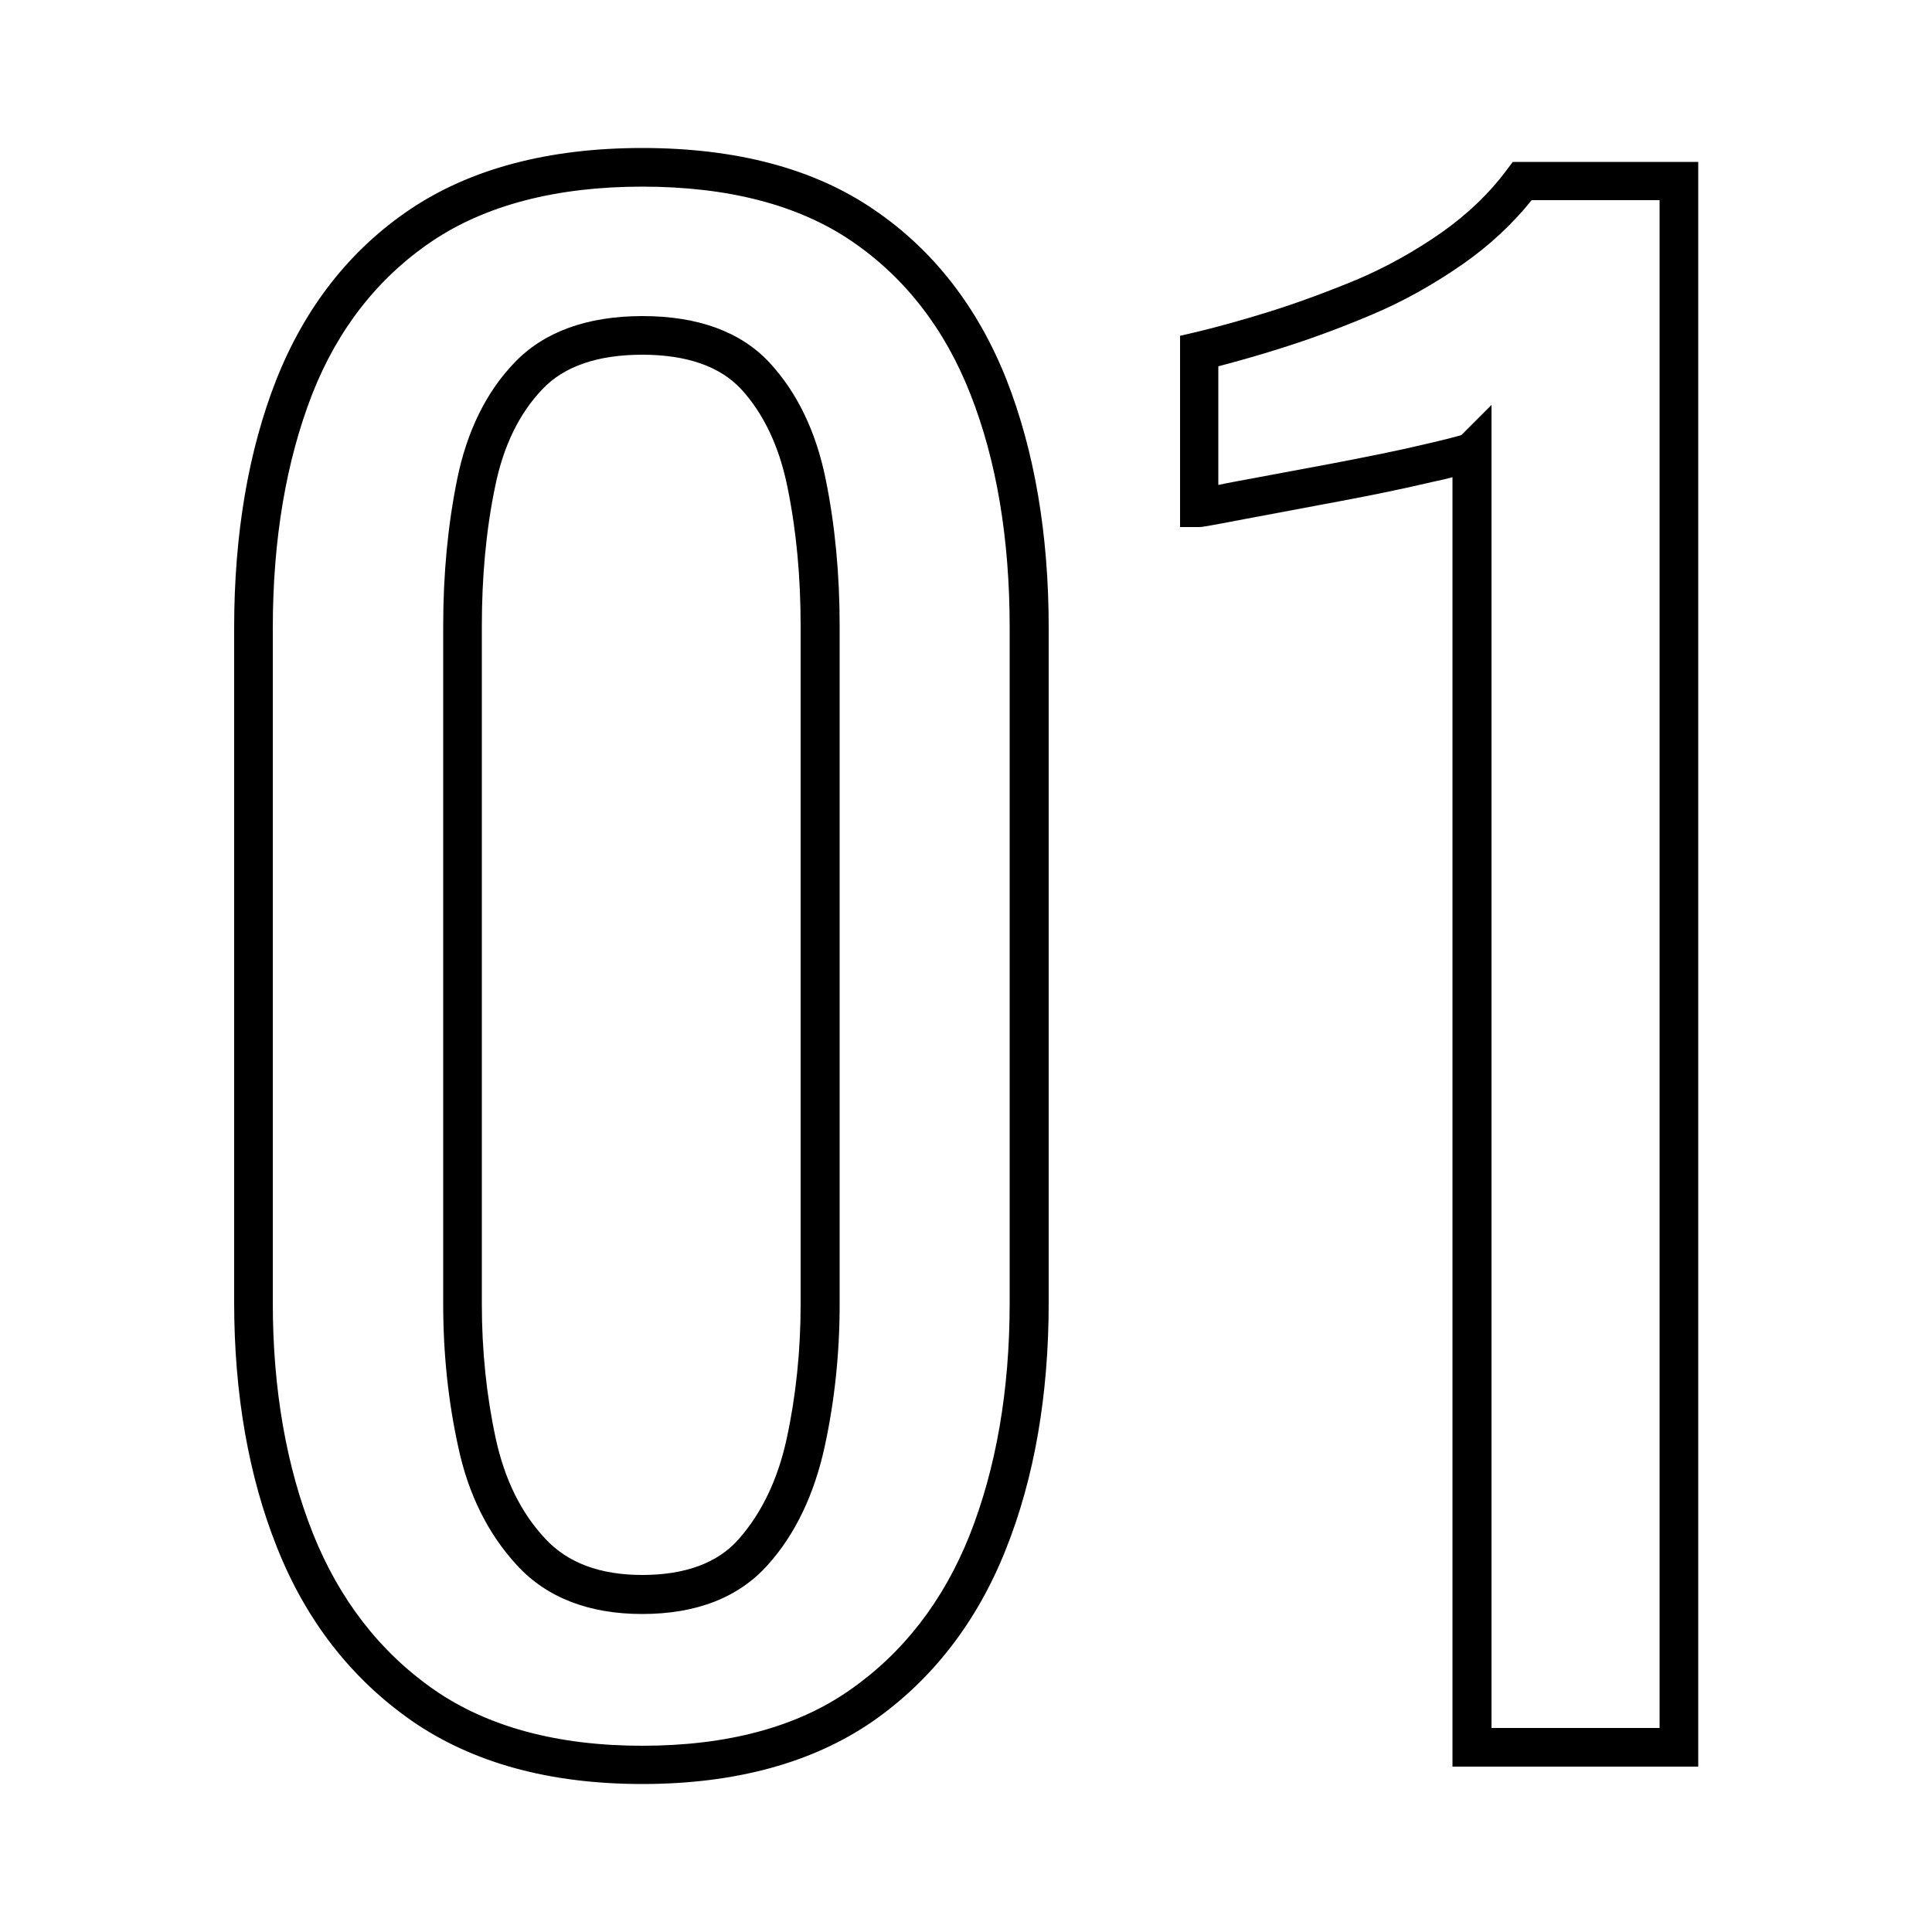
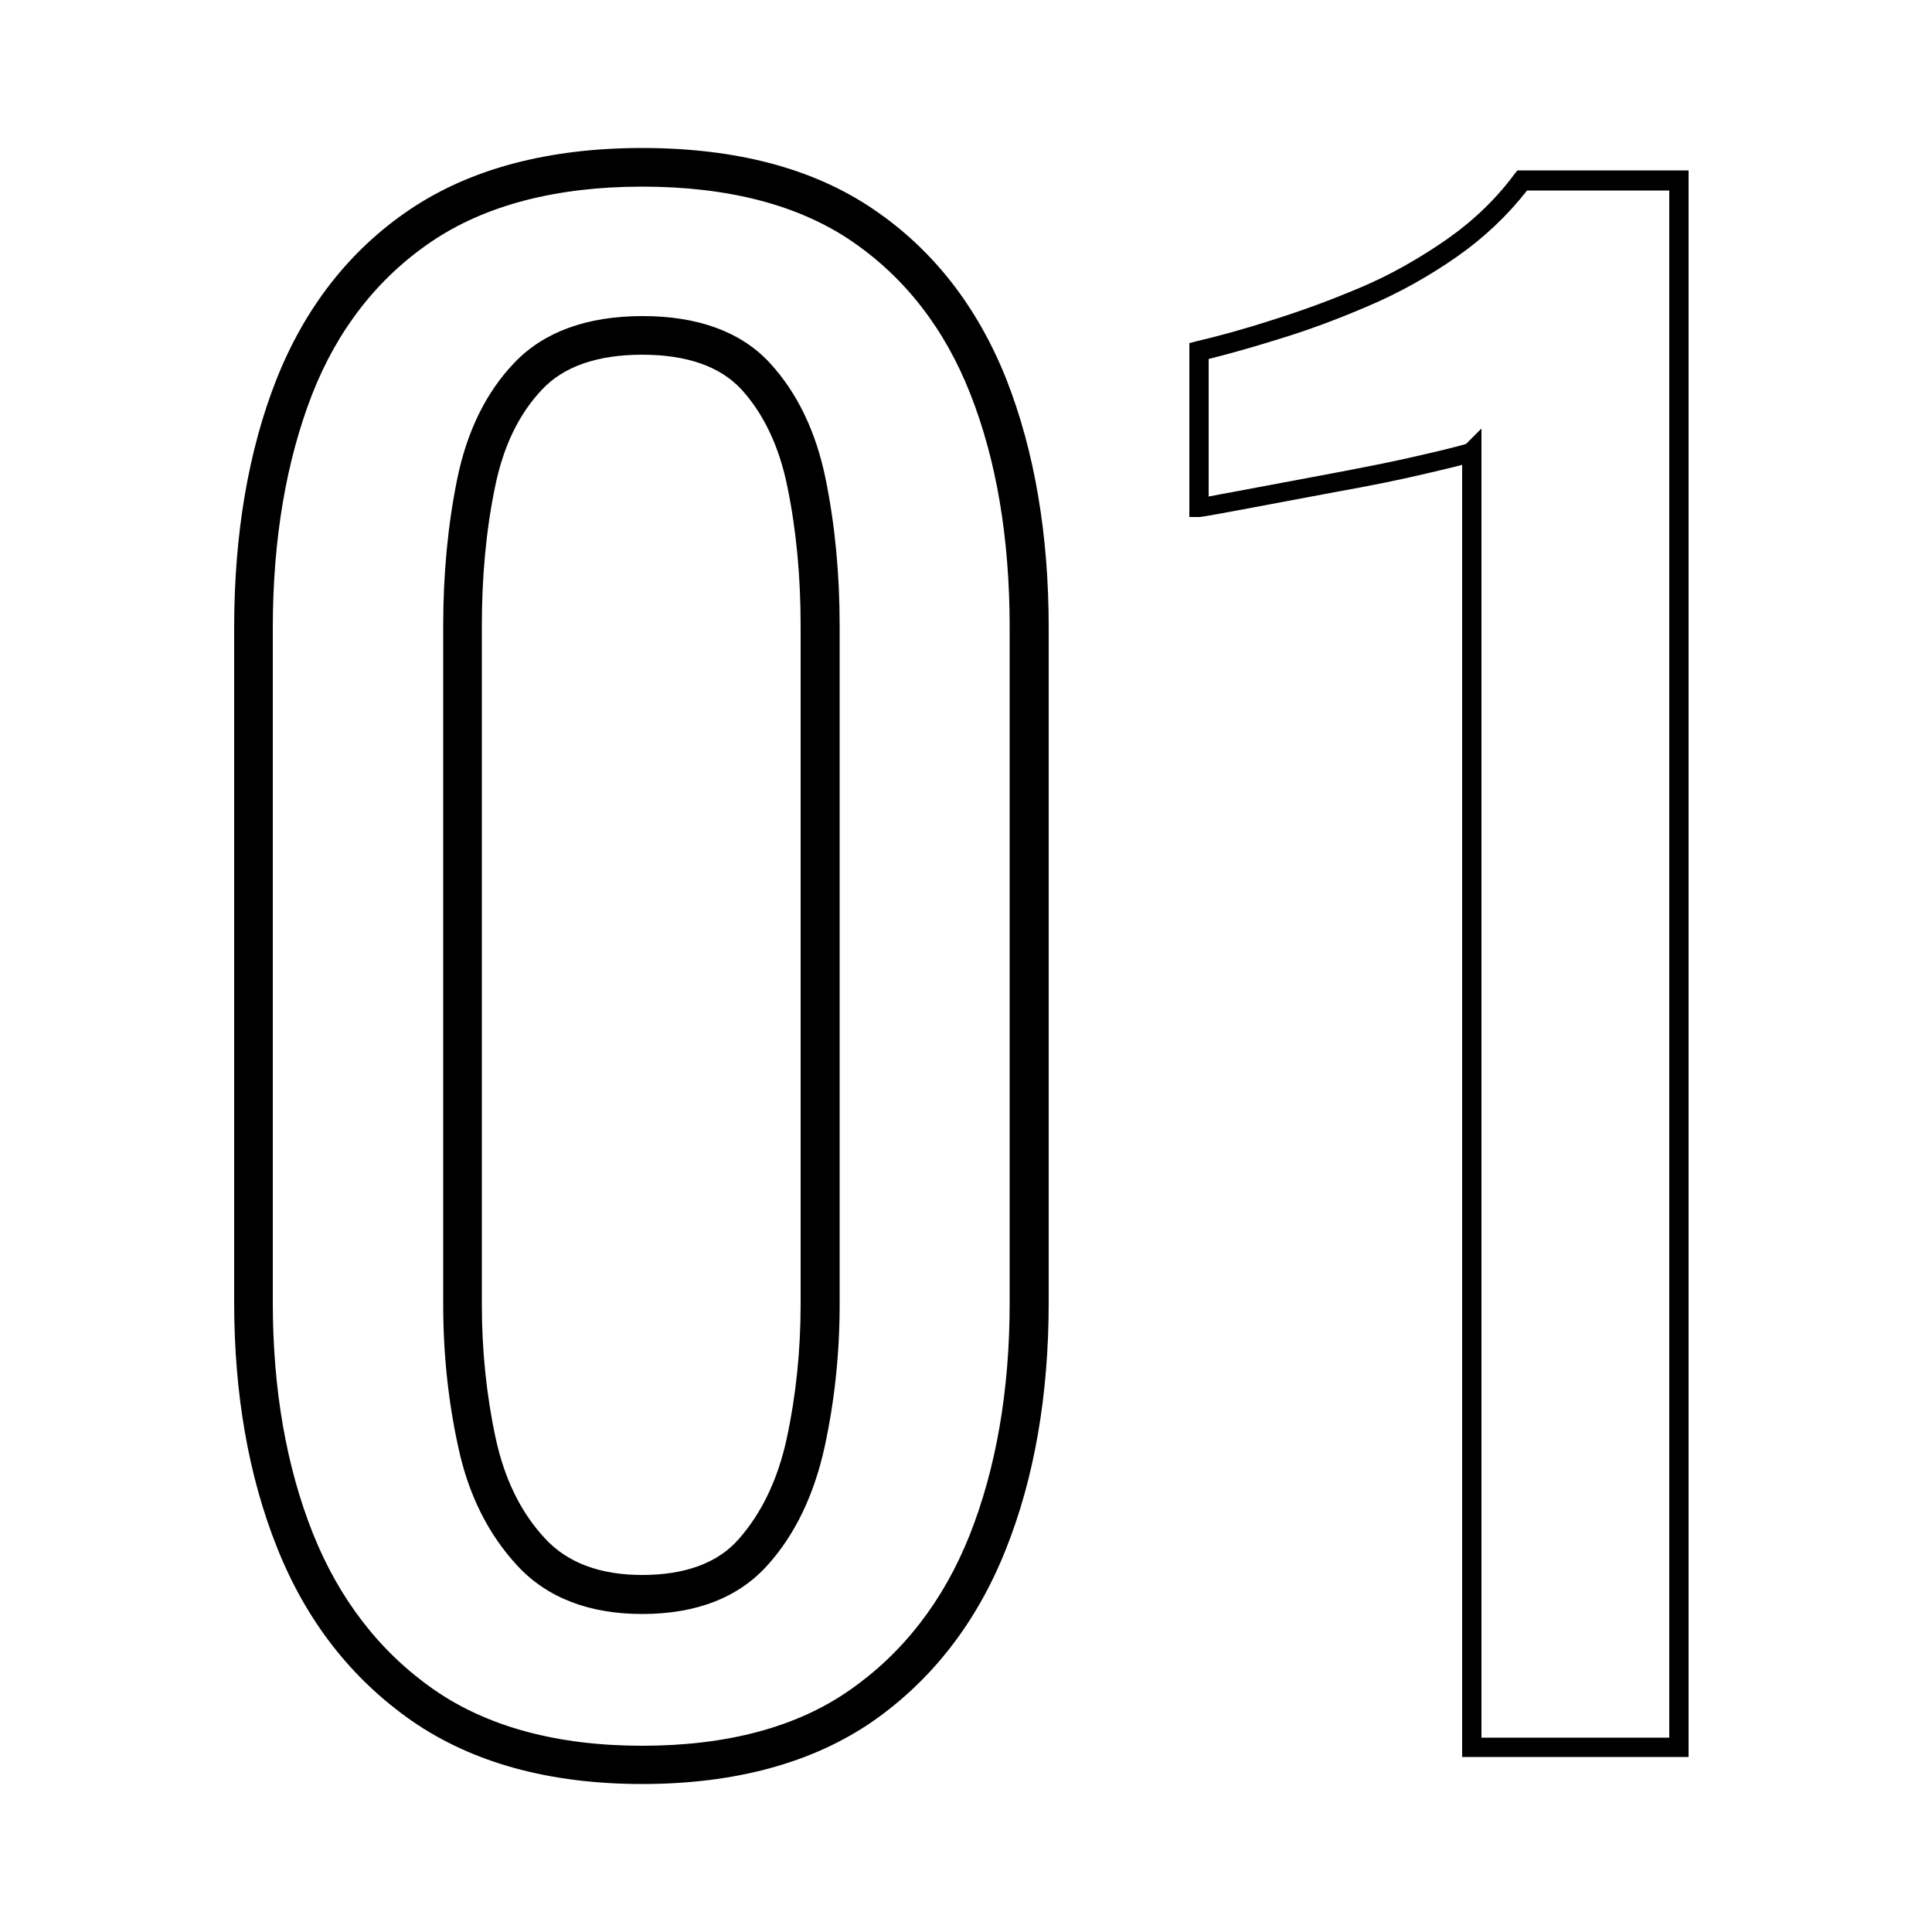
<svg xmlns="http://www.w3.org/2000/svg" version="1.1" id="レイヤー_1" x="0px" y="0px" viewBox="0 0 500 500" style="enable-background:new 0 0 500 500;" xml:space="preserve">
  <g>
    <g>
      <path d="M166.2,459.2c-23.4,0-43-5.4-58.2-16C92.7,432.7,81.3,418,74,399.6C66.7,381.4,63,360.4,63,337.1V162.4    c0-23.9,3.6-45.2,10.7-63.2c7.2-18.3,18.5-32.7,33.7-43c15.2-10.2,34.9-15.4,58.7-15.4c23.8,0,43.4,5.2,58.5,15.5    c15,10.3,26.3,24.7,33.5,43c7.1,18.1,10.7,39.3,10.7,63.2v174.7c0,23.6-3.7,44.8-10.9,63c-7.3,18.4-18.7,33-33.7,43.4    C209.1,454,189.6,459.2,166.2,459.2z M166.2,45.8c-22.7,0-41.6,4.9-55.9,14.6C95.9,70,85.2,83.7,78.4,101    C71.5,118.5,68,139.1,68,162.4v174.7c0,22.6,3.6,43,10.6,60.6c7,17.5,17.8,31.4,32.1,41.4c14.3,10,33,15.1,55.4,15.1    c22.4,0,41-5,55.1-14.8c14.2-9.8,24.9-23.7,31.9-41.2c7-17.6,10.6-38.2,10.6-61.1V162.4c0-23.3-3.5-43.9-10.3-61.4    c-6.8-17.3-17.4-31-31.6-40.6C207.6,50.7,188.9,45.8,166.2,45.8z M166.2,415.2c-13,0-23.3-4-30.6-11.8c-7.1-7.6-12-17.5-14.6-29.5    c-2.5-11.6-3.8-23.9-3.8-36.3V161.9c0-13.1,1.2-25.7,3.6-37.3c2.4-11.9,7.2-21.7,14.2-29c7.1-7.5,17.7-11.3,31.3-11.3    c13.7,0,24.1,3.8,31.1,11.3c6.8,7.3,11.5,17.1,13.9,29c2.4,11.7,3.6,24.2,3.6,37.3v175.7c0,12.5-1.3,24.7-3.8,36.3    c-2.6,11.9-7.3,21.8-14.1,29.4C189.8,411.2,179.5,415.2,166.2,415.2z M166.2,89.3c-12.2,0-21.6,3.3-27.7,9.7    c-6.3,6.6-10.7,15.6-12.9,26.6c-2.3,11.3-3.5,23.5-3.5,36.3v175.7c0,12.1,1.2,24,3.7,35.3c2.4,11,6.9,20.1,13.4,27.1    c6.3,6.8,15.4,10.2,27,10.2c11.9,0,20.9-3.4,26.9-10.2c6.2-7,10.5-16.1,12.9-27.2c2.5-11.3,3.7-23.2,3.7-35.3V161.9    c0-12.8-1.2-25-3.5-36.3c-2.2-11-6.5-19.9-12.6-26.6C187.6,92.6,178.4,89.3,166.2,89.3z" />
      <path d="M166.2,461.7c-24,0-44-5.5-59.7-16.4c-15.6-10.9-27.3-25.9-34.8-44.8c-7.4-18.5-11.1-39.9-11.1-63.4V162.4    c0-24.2,3.7-45.8,10.9-64.1c7.4-18.7,19-33.6,34.6-44.1c15.6-10.5,35.8-15.9,60.1-15.9c24.3,0,44.4,5.3,59.9,15.9    c15.5,10.5,27,25.4,34.4,44.1c7.2,18.4,10.9,39.9,10.9,64.1v174.7c0,23.9-3.7,45.4-11.1,63.9c-7.5,18.9-19.2,33.9-34.6,44.6    C210.1,456.3,190.1,461.7,166.2,461.7z M165.3,456.7C165.3,456.7,165.3,456.7,165.3,456.7C165.3,456.7,165.3,456.7,165.3,456.7z     M168.8,456.7c-0.1,0-0.2,0-0.3,0C168.6,456.7,168.7,456.7,168.8,456.7z M170.7,456.7c-0.2,0-0.4,0-0.6,0    C170.2,456.7,170.5,456.7,170.7,456.7z M175.9,456.4c-1.7,0.1-3.3,0.2-5,0.3C172.6,456.6,174.3,456.5,175.9,456.4z M226.5,438.7    c-1.2,1-2.5,1.9-3.8,2.8c-12.5,8.6-28.2,13.7-46.7,14.9c18.6-1.3,34.3-6.3,46.7-14.9C224,440.6,225.3,439.6,226.5,438.7z     M166.2,48.3c-22.2,0-40.6,4.8-54.5,14.2c-13.9,9.4-24.3,22.7-30.9,39.5c-6.7,17.2-10.2,37.5-10.2,60.5v174.7    c0,22.3,3.5,42.4,10.4,59.7c6.8,17,17.3,30.6,31.2,40.3c13.9,9.7,32.1,14.6,54,14.6c21.9,0,40-4.8,53.7-14.4    c13.8-9.6,24.2-23,31-40c6.9-17.4,10.4-37.6,10.4-60.2V162.4c0-23-3.4-43.3-10.2-60.5c-6.6-16.8-16.9-30.1-30.7-39.5    C206.6,53,188.4,48.3,166.2,48.3z M82.6,411.8c6,10.5,13.6,19.4,22.9,26.6C96.2,431.2,88.6,422.3,82.6,411.8z M266.3,162.4v174.7    c0,23.2-3.6,44.1-10.8,62.1c-2.7,6.8-6,13-9.8,18.7c3.8-5.7,7-11.9,9.8-18.7c7.1-17.9,10.8-38.8,10.8-62.1V162.4z M266.3,161.1    c0,0.4,0,0.8,0,1.3C266.3,162,266.3,161.6,266.3,161.1z M65.5,161.1c0,0.4,0,0.8,0,1.3C65.5,162,65.5,161.6,65.5,161.1z     M165.7,43.3c-23,0.1-42.2,5.1-56.8,15C95.9,67,85.9,78.8,78.9,93.5c7-14.7,17-26.5,29.9-35.2C123.5,48.4,142.6,43.3,165.7,43.3z     M215.4,53.6c2.7,1.4,5.3,3,7.8,4.6c6.9,4.7,12.9,10.3,18.1,16.7c-5.2-6.4-11.3-12-18.1-16.7C220.7,56.6,218.1,55,215.4,53.6z     M166.2,417.7c-13.7,0-24.7-4.2-32.4-12.6c-7.4-8-12.6-18.3-15.2-30.6c-2.6-11.8-3.9-24.2-3.9-36.9V161.9c0-13.3,1.2-26,3.6-37.8    c2.5-12.4,7.5-22.6,14.8-30.2c7.6-8,18.8-12.1,33.2-12.1c14.4,0,25.5,4.1,32.9,12.1c7.1,7.7,12,17.8,14.5,30.2    c2.4,11.8,3.6,24.5,3.6,37.8v175.7c0,12.6-1.3,25-3.9,36.9c-2.7,12.3-7.6,22.6-14.7,30.5C191.2,413.4,180.3,417.7,166.2,417.7z     M166,412.7c0,0,0.1,0,0.1,0c12.6,0,22.3-3.7,28.8-11c2.9-3.3,5.4-7,7.5-11.1c-2.1,4.1-4.6,7.8-7.5,11.1c-6.5,7.3-16.2,11-28.8,11    C166.1,412.7,166.1,412.7,166,412.7z M146.2,408.4c5.5,2.8,12.1,4.3,19.7,4.3C158.3,412.7,151.7,411.2,146.2,408.4z M166.2,91.8    c-11.5,0-20.3,3-25.9,9c-6,6.3-10.1,14.8-12.2,25.3c-2.3,11.1-3.4,23.2-3.4,35.8v175.7c0,11.9,1.2,23.6,3.6,34.7    c2.3,10.6,6.6,19.3,12.8,25.9c5.8,6.3,14.3,9.4,25.1,9.4c11.1,0,19.6-3.1,25-9.3c5.9-6.7,10.1-15.4,12.4-26    c2.4-11.1,3.6-22.8,3.6-34.7V161.9c0-12.6-1.1-24.6-3.4-35.8c-2.1-10.5-6.2-19.1-12-25.4C186.3,94.8,177.7,91.8,166.2,91.8z     M124.7,378.6c2.3,7.9,5.8,14.8,10.4,20.5C130.5,393.4,127,386.5,124.7,378.6z M212.2,161.9v175.7V161.9z M131,104.5    c-3.7,5.8-6.3,12.7-7.9,20.6c-2.3,11.4-3.5,23.8-3.5,36.8c0-13,1.2-25.3,3.5-36.8C124.7,117.2,127.4,110.3,131,104.5z M191.8,94    c1.3,1,2.5,2.1,3.7,3.3c4.3,4.6,7.7,10.3,10.2,16.9c-2.5-6.6-5.9-12.3-10.2-16.9C194.3,96.1,193.1,95,191.8,94z M165.7,86.8    c-5.9,0-11.1,0.8-15.7,2.3C154.5,87.6,159.8,86.9,165.7,86.8z" />
    </g>
    <g>
      <path d="M437,454.7h-58.6V120.3c-1.8,0.5-4.4,1.1-8.2,2c-7.1,1.7-15.4,3.4-24.4,5c-9,1.7-17,3.2-24,4.5c-10.7,2-11.1,2-11.5,2    h-2.5v-45l1.9-0.5c5.6-1.3,12.2-3.1,19.6-5.5c7.4-2.3,15-5.1,22.8-8.4c7.6-3.2,15-7.4,22.1-12.3c6.9-4.8,12.9-10.5,17.7-17l0.8-1    H437V454.7z M383.4,449.7H432V49.3h-36.8c-5,6.4-11.1,12.2-18.1,17.1c-7.3,5.1-15,9.4-23,12.8c-7.9,3.4-15.7,6.3-23.3,8.6    c-6.7,2.1-12.8,3.8-18,5.1v35.6c1.6-0.3,4.1-0.8,8-1.5c7-1.3,15-2.8,24-4.5c9-1.7,17.1-3.3,24.2-5c7.4-1.7,9.7-2.4,10.4-2.6l4-4    V449.7z" />
-       <path d="M439.5,457.2h-63.6V123.5c-1.4,0.4-3.1,0.8-5.1,1.2c-7.2,1.7-15.4,3.4-24.5,5.1c-9,1.7-17,3.2-24,4.5    c-11,2.1-11.3,2.1-11.9,2.1h-5V86.9l3.9-0.9c5.5-1.3,12-3.1,19.4-5.4c7.3-2.3,14.9-5.1,22.6-8.3c7.5-3.2,14.7-7.2,21.6-12    c6.7-4.7,12.5-10.2,17.1-16.4l1.5-2h48V457.2z M380.9,452.2h53.6V46.8v405.5H380.9z M385.9,447.2h43.6V51.8h-33.1    c-5,6.2-11,11.8-17.9,16.6c-7.5,5.2-15.3,9.6-23.4,13c-8,3.4-15.9,6.3-23.5,8.7c-6,1.9-11.4,3.4-16.3,4.7v30.7    c1.3-0.3,3-0.6,5.1-1c7-1.3,15-2.8,24.1-4.5c8.9-1.7,17-3.3,24.1-5c6.1-1.4,8.6-2.1,9.6-2.4l7.8-7.8V447.2z M319.6,129.7    c-3,0.6-5,0.9-6.3,1.2l-0.4,0.1C314.9,130.6,317.6,130.1,319.6,129.7z M358.4,122.3c-4.1,0.8-8.5,1.7-13,2.5    c-4.2,0.8-8.2,1.5-11.9,2.2c3.8-0.7,7.7-1.4,11.9-2.2C349.9,124,354.3,123.2,358.4,122.3z M380.9,116.8l-0.1,0.1l-0.5,0.2    c-1.2,0.4-4.4,1.2-9.2,2.4c2.9-0.7,5.1-1.2,6.7-1.7l3.1-0.8V116.8z M310.3,90.8L310.3,90.8l1.9-0.5c1.8-0.5,3.8-1,5.8-1.5    C315.3,89.6,312.7,90.3,310.3,90.8L310.3,90.8z M318.1,88.8C318.1,88.8,318.1,88.8,318.1,88.8C318.1,88.8,318.1,88.8,318.1,88.8z     M361.8,72.7c-2.9,1.5-5.8,2.9-8.7,4.1c-5,2.1-10,4.1-14.8,5.8c4.9-1.7,9.8-3.7,14.8-5.8C356,75.6,359,74.2,361.8,72.7z     M361.8,72.7C361.8,72.7,361.8,72.7,361.8,72.7C361.8,72.7,361.8,72.7,361.8,72.7z M390.3,51.2C390.3,51.2,390.3,51.2,390.3,51.2    C390.3,51.2,390.3,51.2,390.3,51.2z M390.4,51.2C390.3,51.2,390.3,51.2,390.4,51.2C390.3,51.2,390.3,51.2,390.4,51.2z M393.9,46.8    L393.9,46.8c-1.1,1.5-2.3,3-3.6,4.4c1-1.1,1.9-2.3,2.8-3.4L393.9,46.8L393.9,46.8z" />
    </g>
  </g>
</svg>